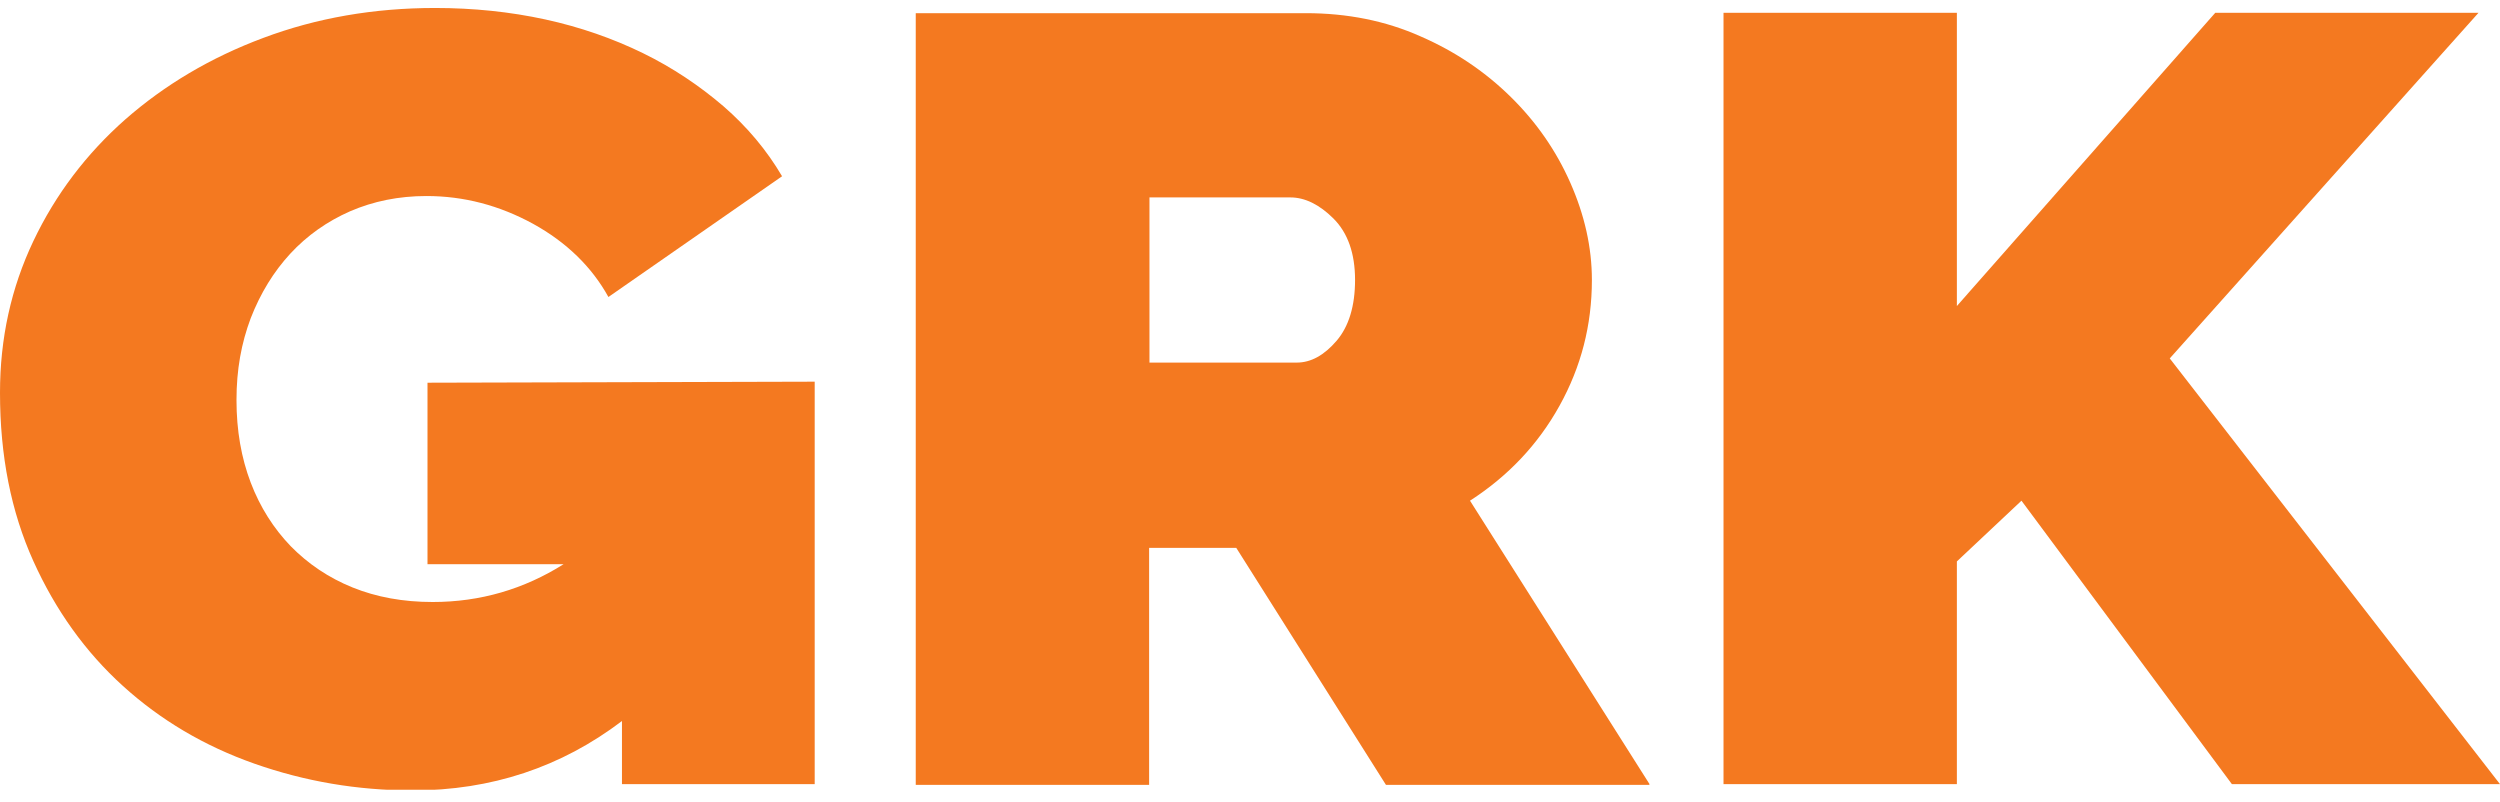
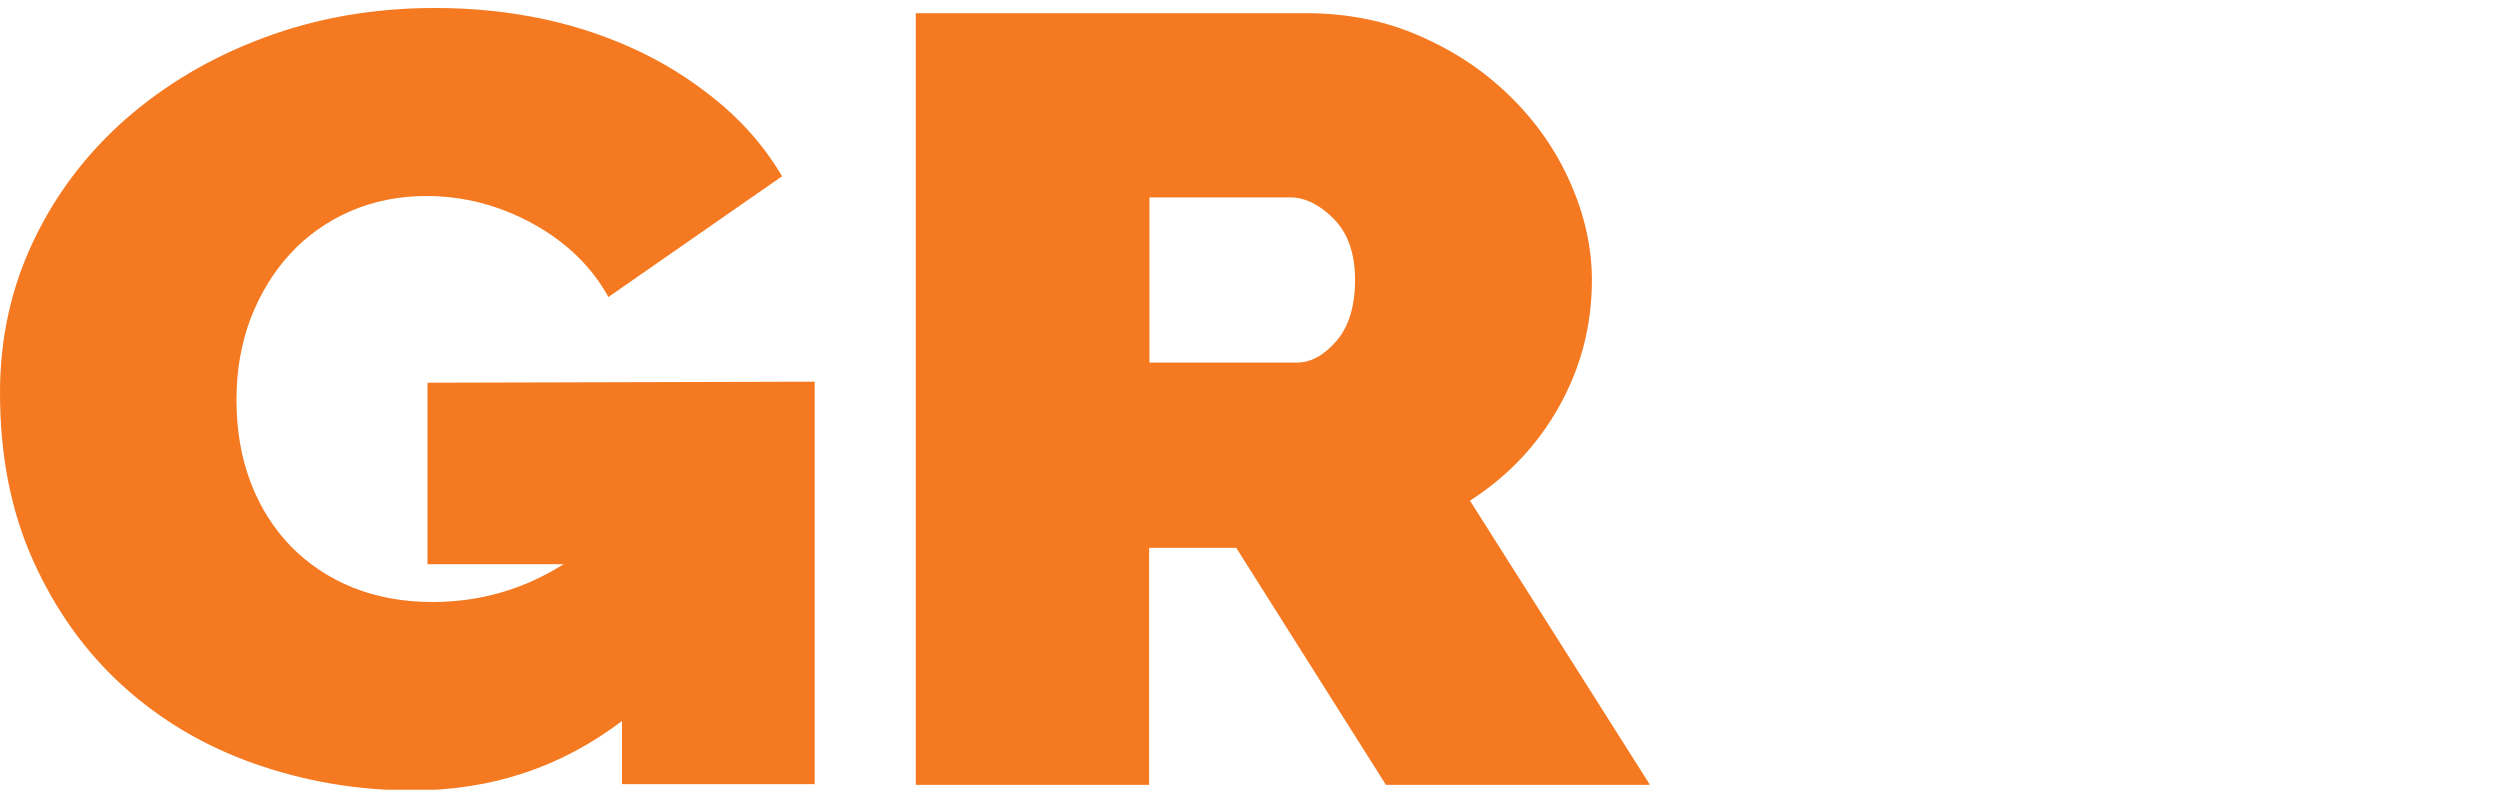
<svg xmlns="http://www.w3.org/2000/svg" width="131" height="42" viewBox="0 0 131 42" fill="none">
  <g clip-path="url(#clip0_20_68)">
    <path d="M32.591 41.09H42.69V20L22.401 20.054V29.563H29.534C27.459 30.872 25.166 31.545 22.673 31.545C21.127 31.545 19.726 31.29 18.47 30.781C17.214 30.272 16.141 29.545 15.231 28.618C14.339 27.69 13.63 26.581 13.138 25.29C12.647 24 12.392 22.563 12.392 20.963C12.392 19.363 12.647 17.981 13.138 16.672C13.648 15.363 14.339 14.236 15.213 13.29C16.086 12.345 17.142 11.6 18.343 11.072C19.562 10.545 20.89 10.272 22.346 10.272C24.311 10.272 26.167 10.763 27.932 11.727C29.679 12.69 31.008 13.981 31.881 15.563L40.98 9.236C40.179 7.872 39.16 6.654 37.904 5.563C36.649 4.49 35.248 3.545 33.683 2.781C32.118 2.018 30.407 1.418 28.569 1.018C26.731 0.618 24.802 0.418 22.801 0.418C19.58 0.418 16.577 0.945 13.812 1.981C11.027 3.018 8.625 4.454 6.569 6.254C4.531 8.054 2.912 10.181 1.747 12.636C0.582 15.09 0 17.727 0 20.581C0 23.89 0.582 26.818 1.747 29.399C2.912 31.981 4.476 34.163 6.442 35.945C8.407 37.727 10.7 39.09 13.338 40.018C15.977 40.945 18.725 41.418 21.618 41.418C25.749 41.418 29.406 40.2 32.591 37.781V41.145V41.09Z" fill="#F47920" />
-     <path d="M113.695 18.781L129.872 0.672H116.078L102.54 16.036V0.672H90.312V41.09H102.54V29.418L105.925 26.236L116.952 41.09H131L113.695 18.781Z" fill="#F47920" />
    <path d="M71.005 14.672C71.005 16.036 70.677 17.109 70.04 17.854C69.385 18.618 68.694 19 67.948 19H60.232V10.345H67.62C68.366 10.345 69.13 10.709 69.876 11.454C70.622 12.2 71.005 13.272 71.005 14.672ZM86.436 41.09L77.028 26.236C79.029 24.945 80.594 23.29 81.723 21.254C82.851 19.218 83.415 17.036 83.415 14.672C83.415 12.963 83.033 11.272 82.287 9.581C81.541 7.89 80.503 6.399 79.175 5.09C77.847 3.781 76.282 2.709 74.444 1.909C72.606 1.09 70.604 0.69 68.421 0.69H47.985V41.127H60.214V28.709H64.781L72.624 41.127H86.417L86.436 41.09Z" fill="#F47920" />
  </g>
  <defs>
    <clipPath id="clip0_20_68">
      <rect width="131" height="41" fill="white" transform="translate(0 0.381)" />
    </clipPath>
  </defs>
</svg>